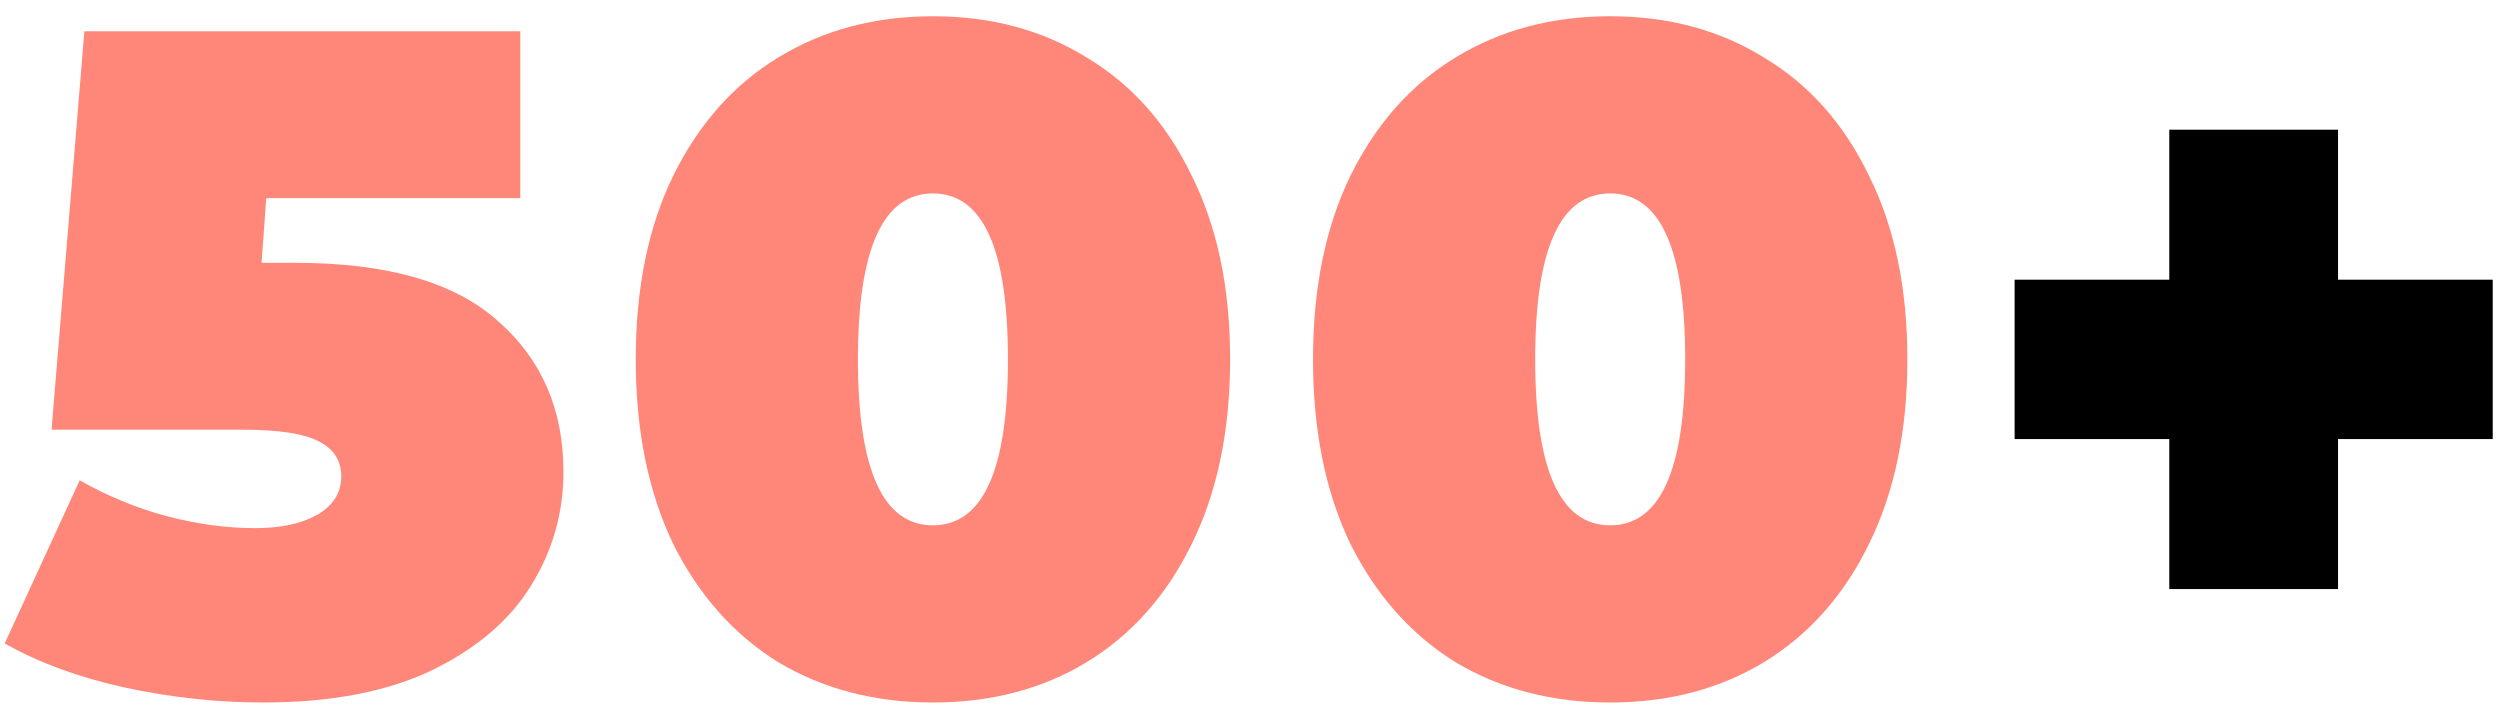
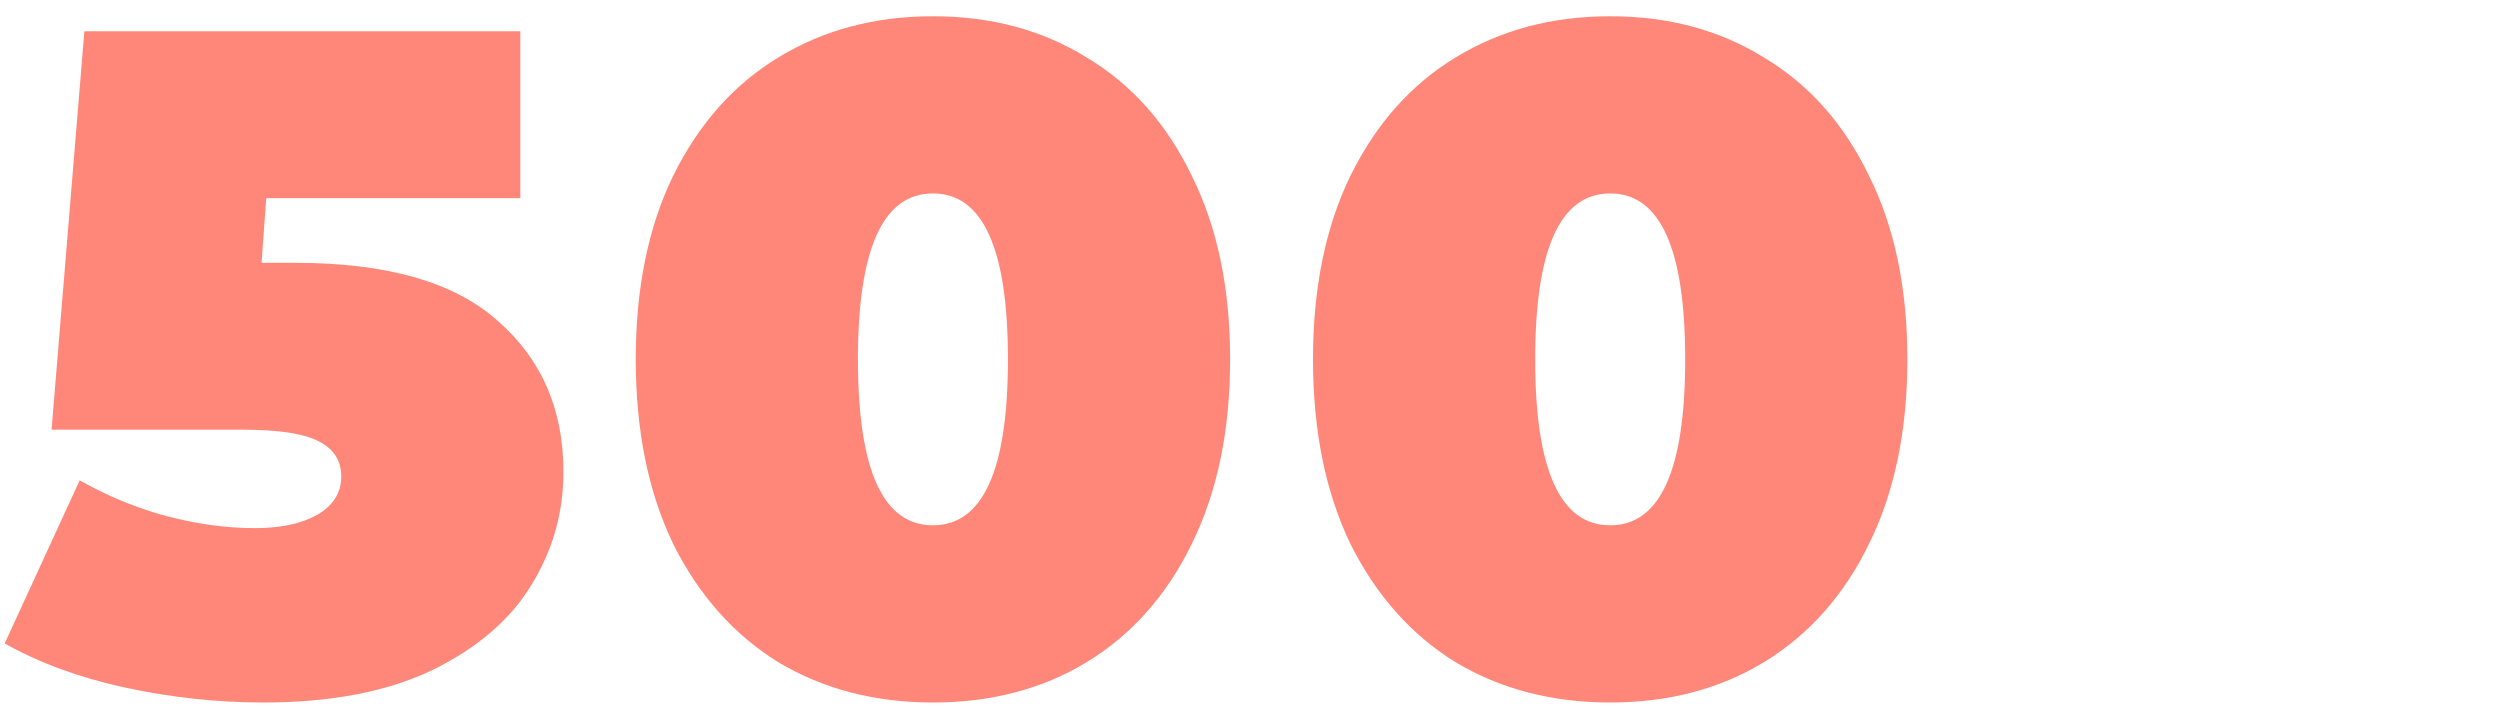
<svg xmlns="http://www.w3.org/2000/svg" width="120" height="34" viewBox="0 0 120 34" fill="none">
  <path d="M14.175 12.615C18.585 12.615 21.825 13.545 23.895 15.405C25.995 17.235 27.045 19.65 27.045 22.65C27.045 24.63 26.52 26.46 25.47 28.14C24.45 29.79 22.86 31.14 20.7 32.19C18.54 33.21 15.855 33.72 12.645 33.72C10.425 33.72 8.205 33.48 5.985 33C3.795 32.52 1.875 31.815 0.225 30.885L3.825 23.055C5.145 23.805 6.525 24.375 7.965 24.765C9.435 25.155 10.86 25.35 12.24 25.35C13.47 25.35 14.46 25.14 15.21 24.72C15.99 24.27 16.38 23.655 16.38 22.875C16.38 22.125 16.035 21.57 15.345 21.21C14.655 20.82 13.41 20.625 11.61 20.625H2.475L4.05 1.5H24.975V9.51H12.78L12.555 12.615H14.175ZM44.781 33.72C41.991 33.72 39.516 33.075 37.356 31.785C35.226 30.465 33.546 28.575 32.316 26.115C31.116 23.625 30.516 20.67 30.516 17.25C30.516 13.83 31.116 10.89 32.316 8.43C33.546 5.94 35.226 4.05 37.356 2.76C39.516 1.44 41.991 0.78 44.781 0.78C47.571 0.78 50.031 1.44 52.161 2.76C54.321 4.05 56.001 5.94 57.201 8.43C58.431 10.89 59.046 13.83 59.046 17.25C59.046 20.67 58.431 23.625 57.201 26.115C56.001 28.575 54.321 30.465 52.161 31.785C50.031 33.075 47.571 33.72 44.781 33.72ZM44.781 25.215C47.181 25.215 48.381 22.56 48.381 17.25C48.381 11.94 47.181 9.285 44.781 9.285C42.381 9.285 41.181 11.94 41.181 17.25C41.181 22.56 42.381 25.215 44.781 25.215ZM77.289 33.72C74.499 33.72 72.024 33.075 69.864 31.785C67.734 30.465 66.054 28.575 64.824 26.115C63.624 23.625 63.024 20.67 63.024 17.25C63.024 13.83 63.624 10.89 64.824 8.43C66.054 5.94 67.734 4.05 69.864 2.76C72.024 1.44 74.499 0.78 77.289 0.78C80.079 0.78 82.539 1.44 84.669 2.76C86.829 4.05 88.509 5.94 89.709 8.43C90.939 10.89 91.554 13.83 91.554 17.25C91.554 20.67 90.939 23.625 89.709 26.115C88.509 28.575 86.829 30.465 84.669 31.785C82.539 33.075 80.079 33.72 77.289 33.72ZM77.289 25.215C79.689 25.215 80.889 22.56 80.889 17.25C80.889 11.94 79.689 9.285 77.289 9.285C74.889 9.285 73.689 11.94 73.689 17.25C73.689 22.56 74.889 25.215 77.289 25.215Z" fill="#FF877A" />
-   <path d="M119.651 21.075H112.226V28.275H104.126V21.075H96.701V13.425H104.126V6.225H112.226V13.425H119.651V21.075Z" fill="black" />
</svg>